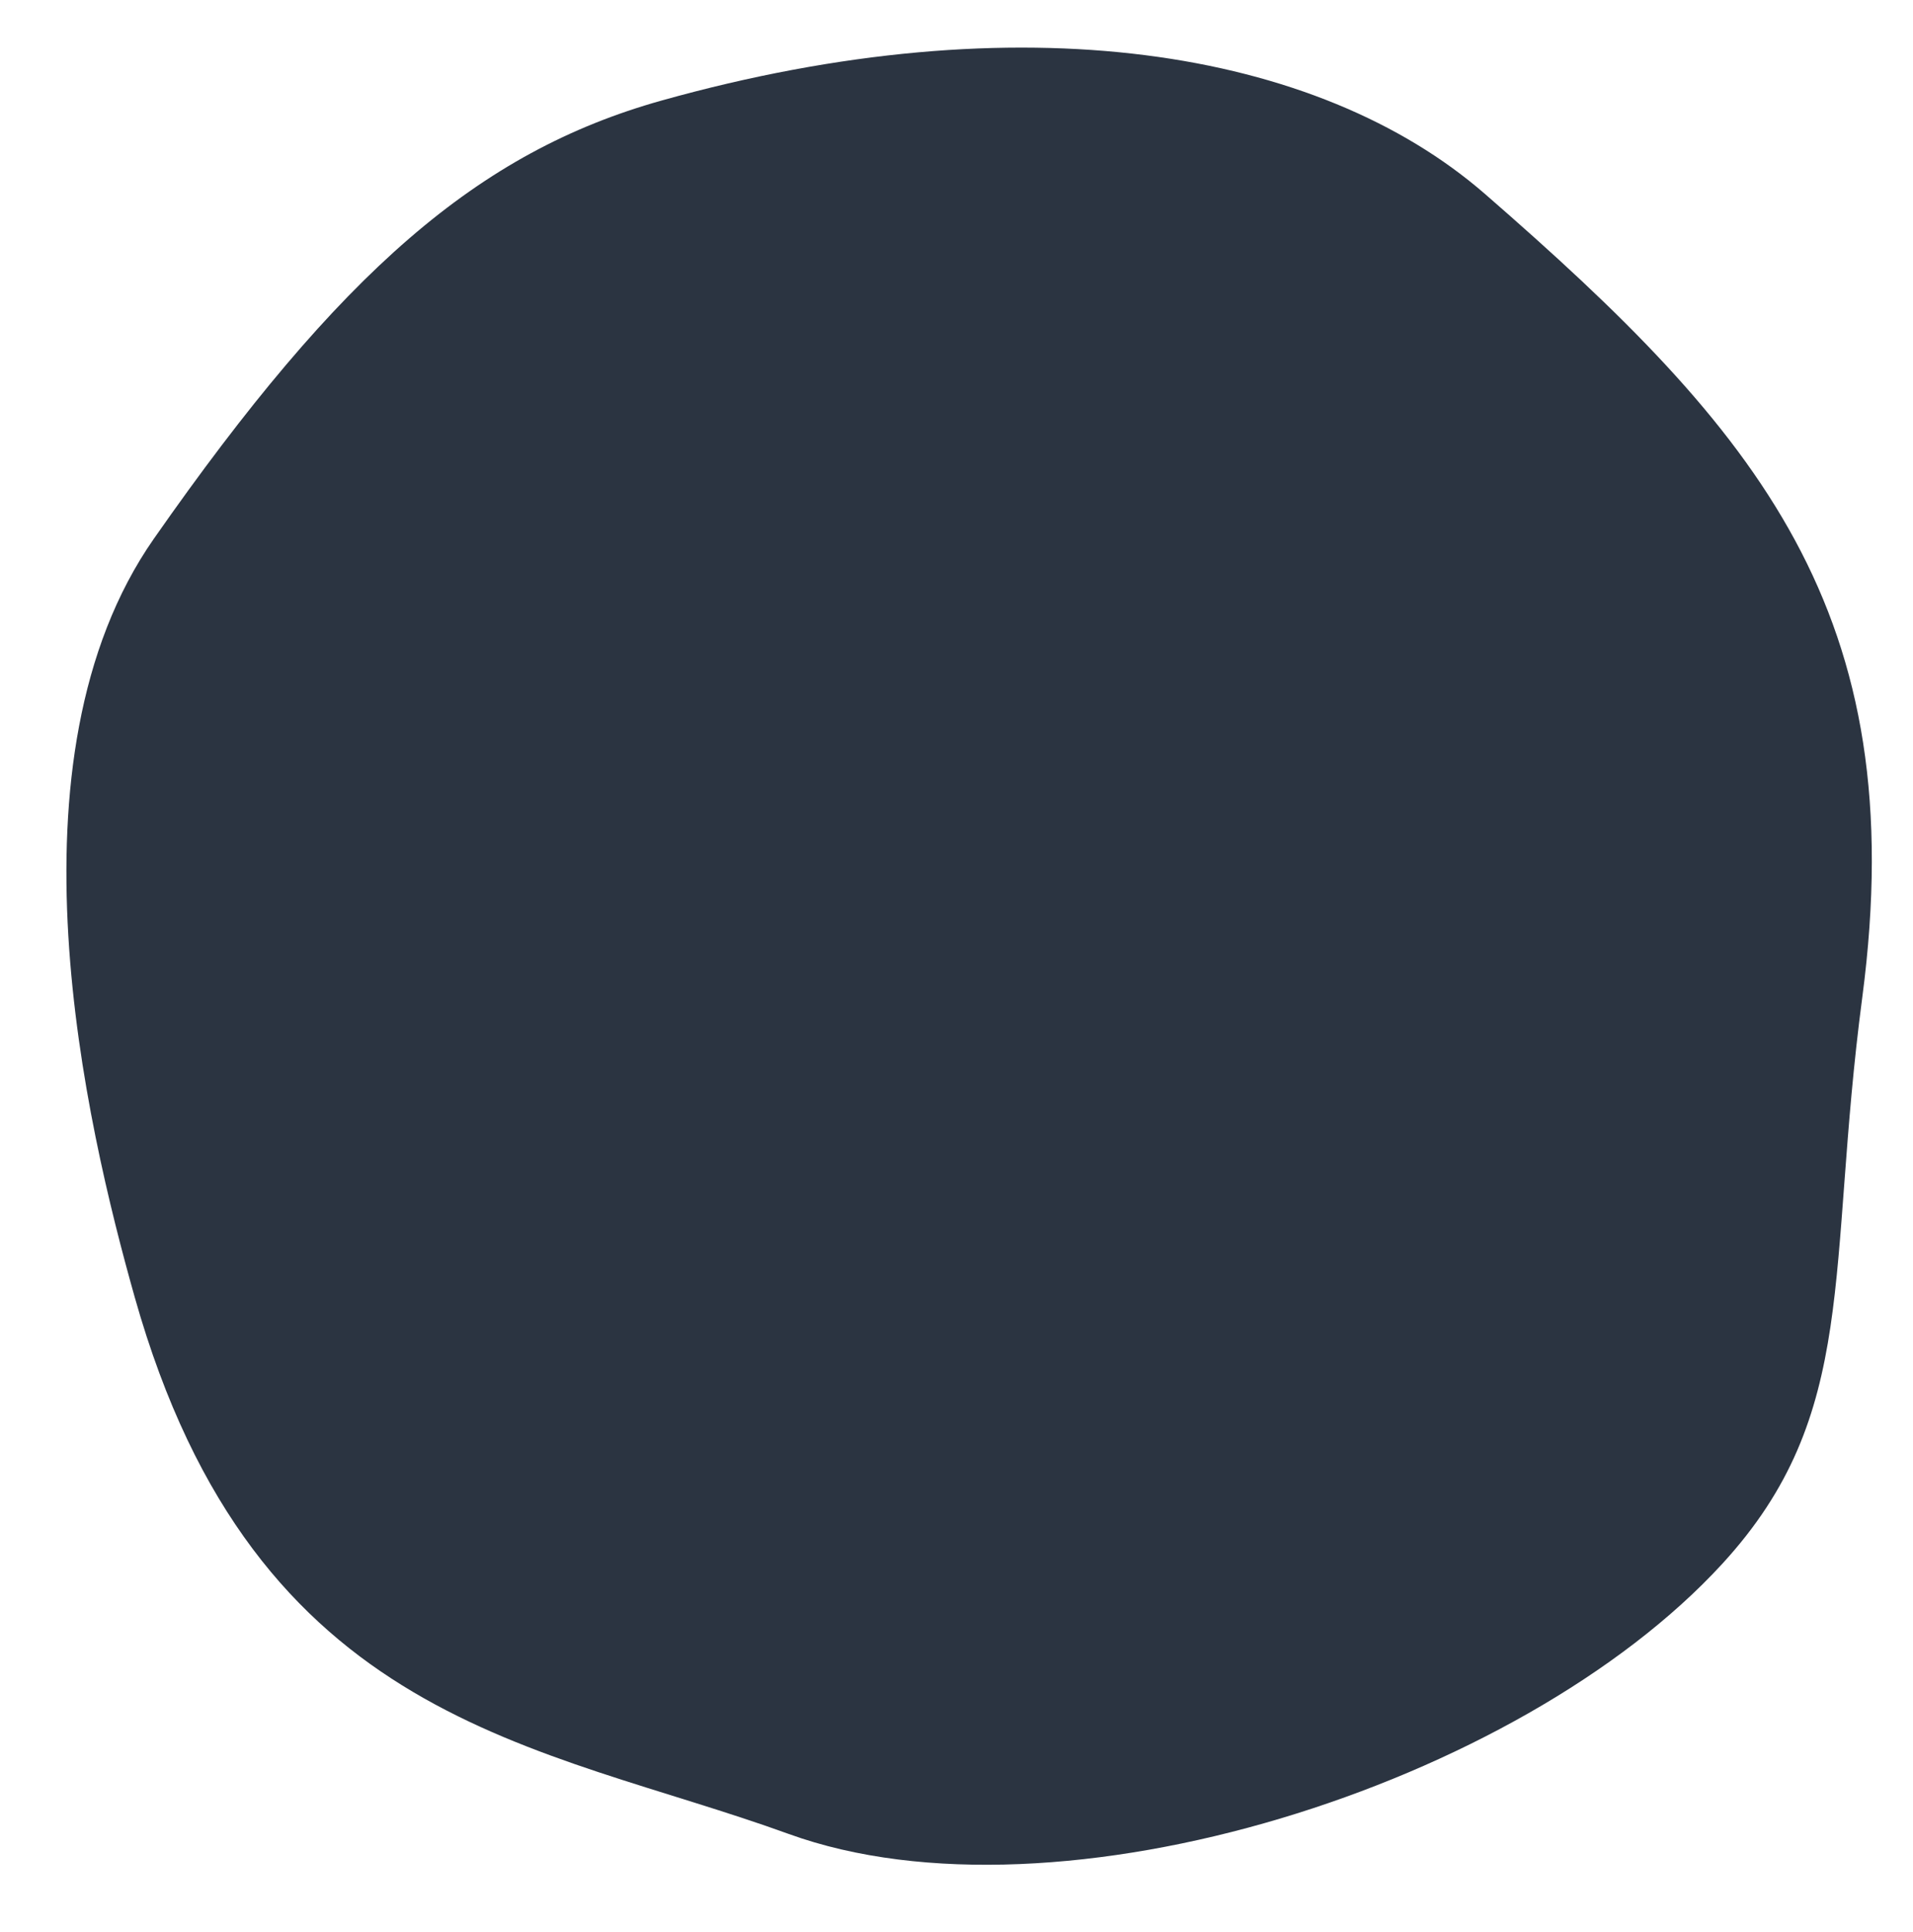
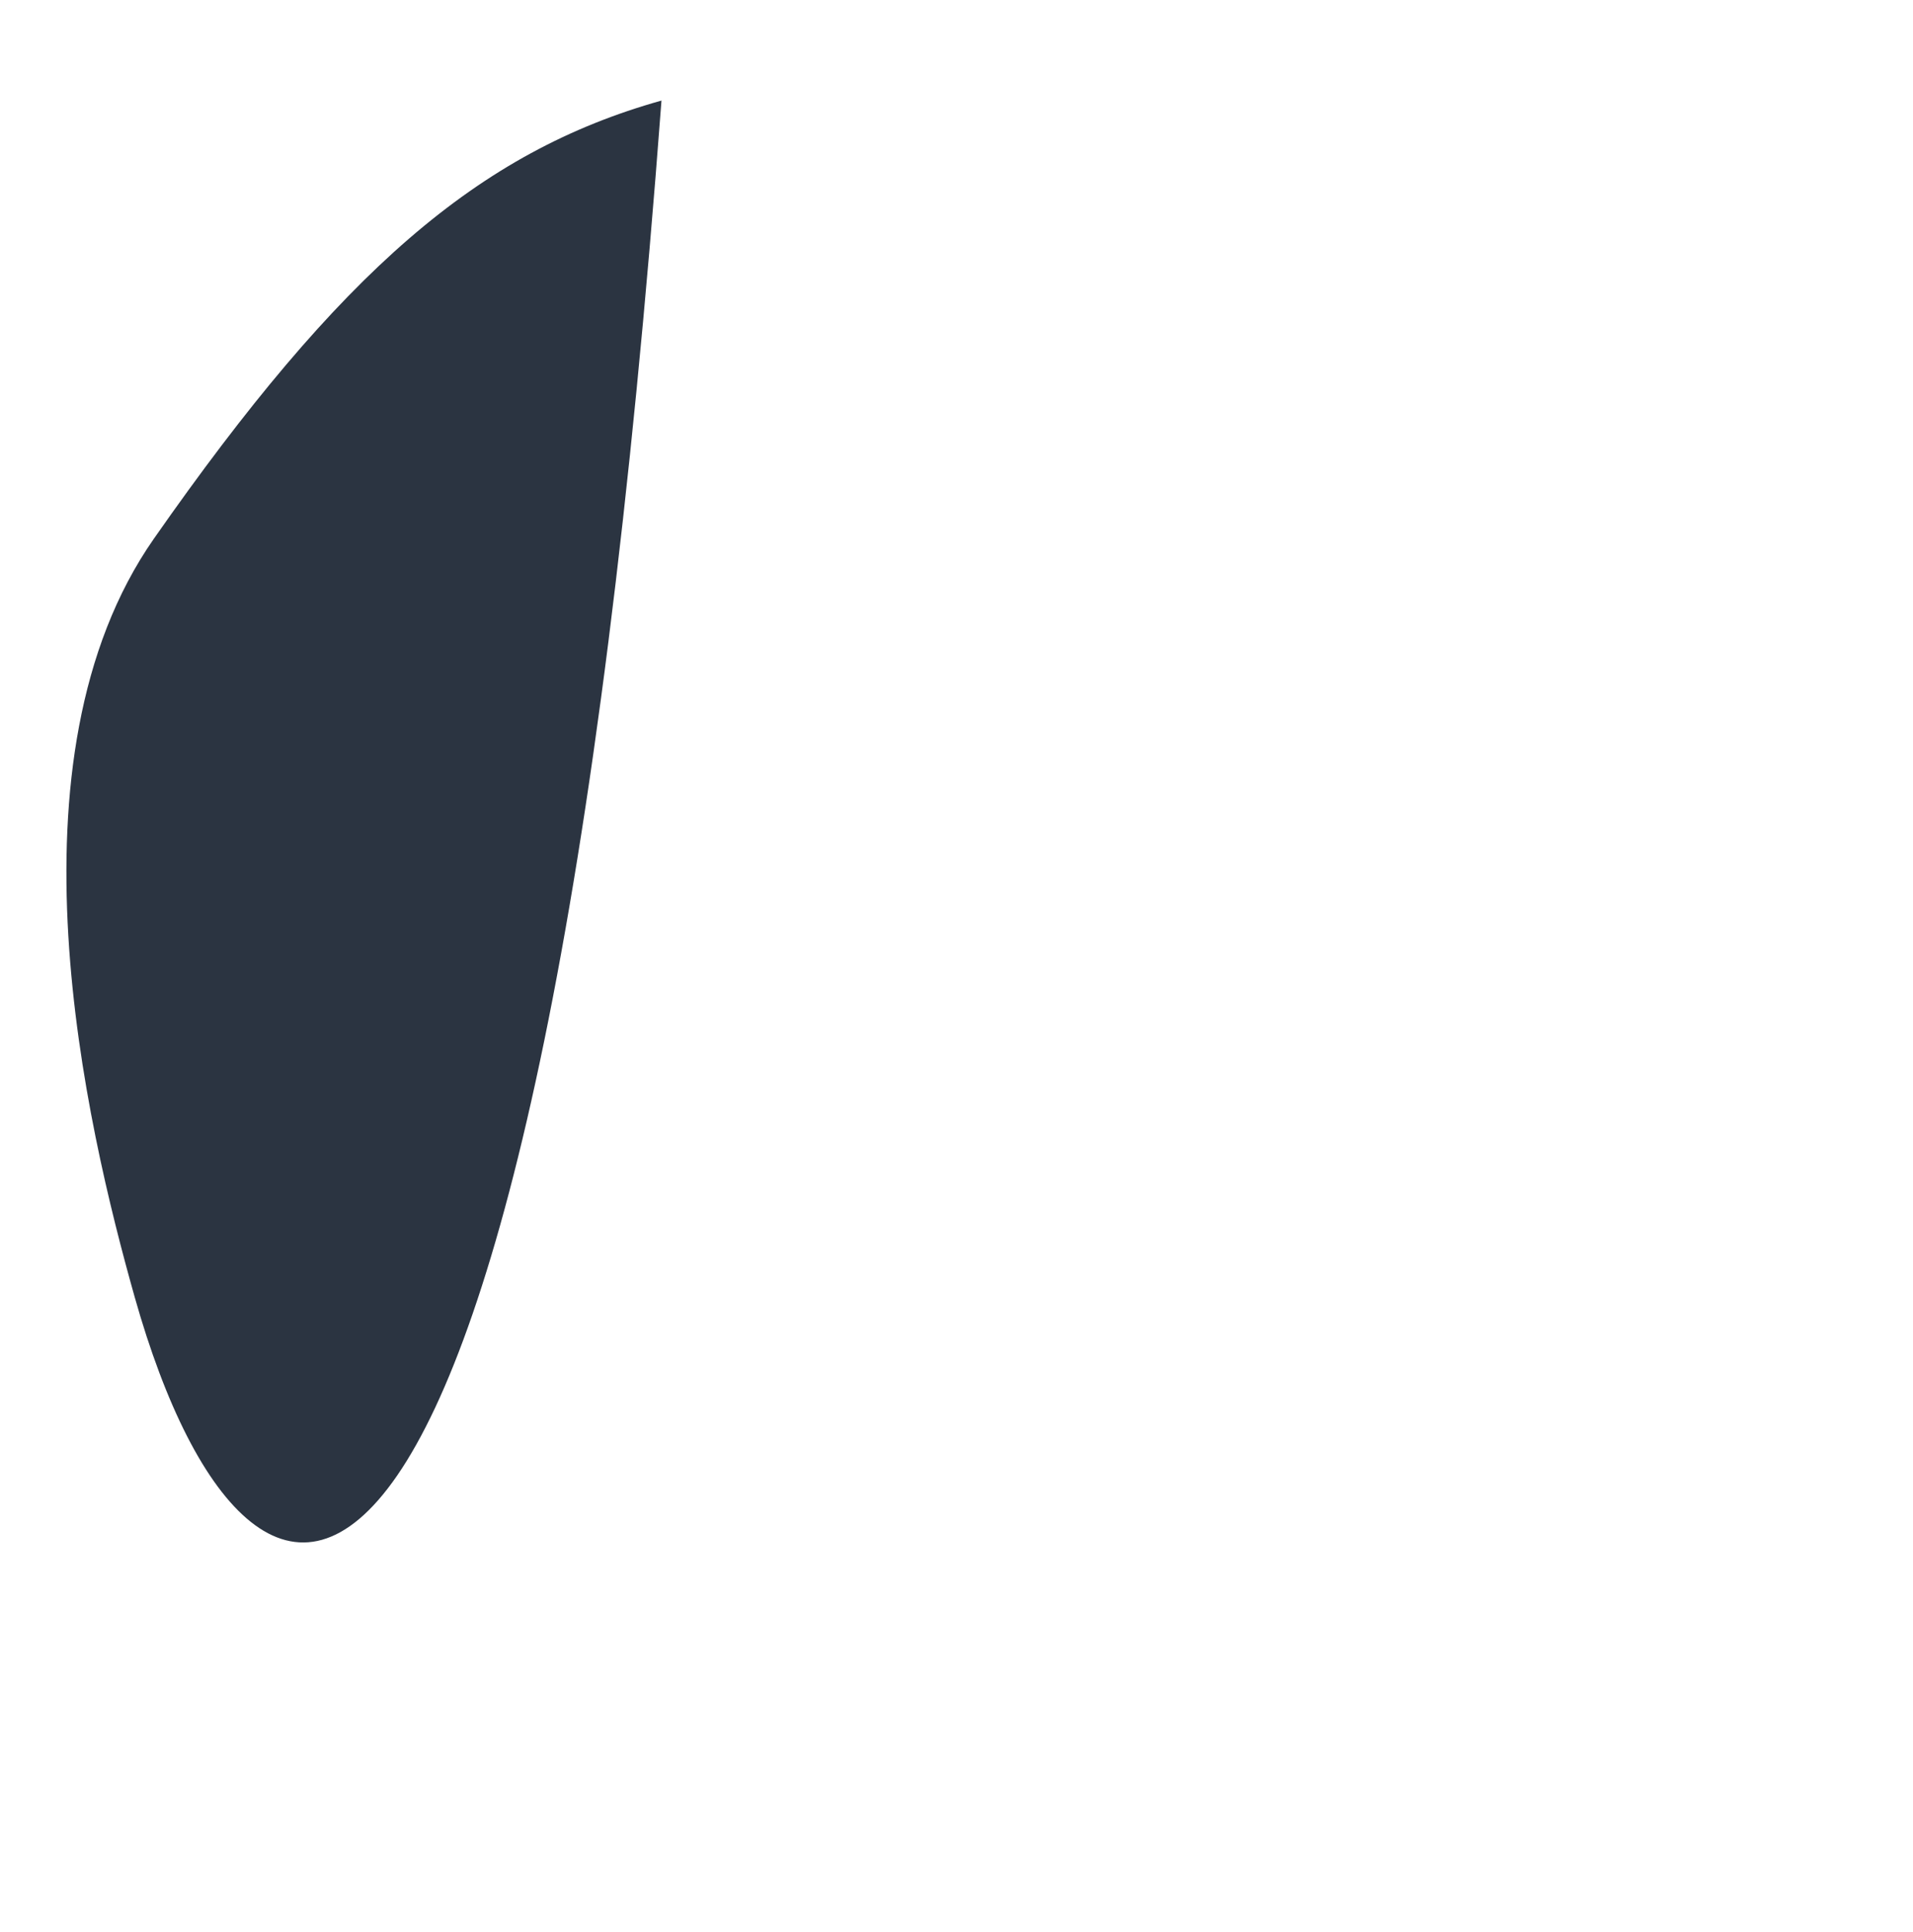
<svg xmlns="http://www.w3.org/2000/svg" data-name="Layer 1" fill="#000000" height="1631.2" preserveAspectRatio="xMidYMid meet" version="1" viewBox="-56.1 -40.2 1616.0 1631.2" width="1616" zoomAndPan="magnify">
  <g id="change1_1">
-     <path d="M742.92,277.46c303.07-84.9,554.78-43.63,695.72,78.93,230.57,200.49,361.53,353.25,318.64,678.49-30.47,231-1.79,351.38-118.29,478.28-171.57,186.89-561,310.56-788.61,228.08C639,1664.64,400,1649.32,298,1288.15,256.77,1142,184.15,833.55,314.16,647.41,471.64,422,588.06,320.84,742.92,277.46Z" fill="#2b3441" transform="translate(-240.24 -232.73)" />
+     <path d="M742.92,277.46C639,1664.64,400,1649.32,298,1288.15,256.77,1142,184.15,833.55,314.16,647.41,471.64,422,588.06,320.84,742.92,277.46Z" fill="#2b3441" transform="translate(-240.24 -232.73)" />
  </g>
</svg>